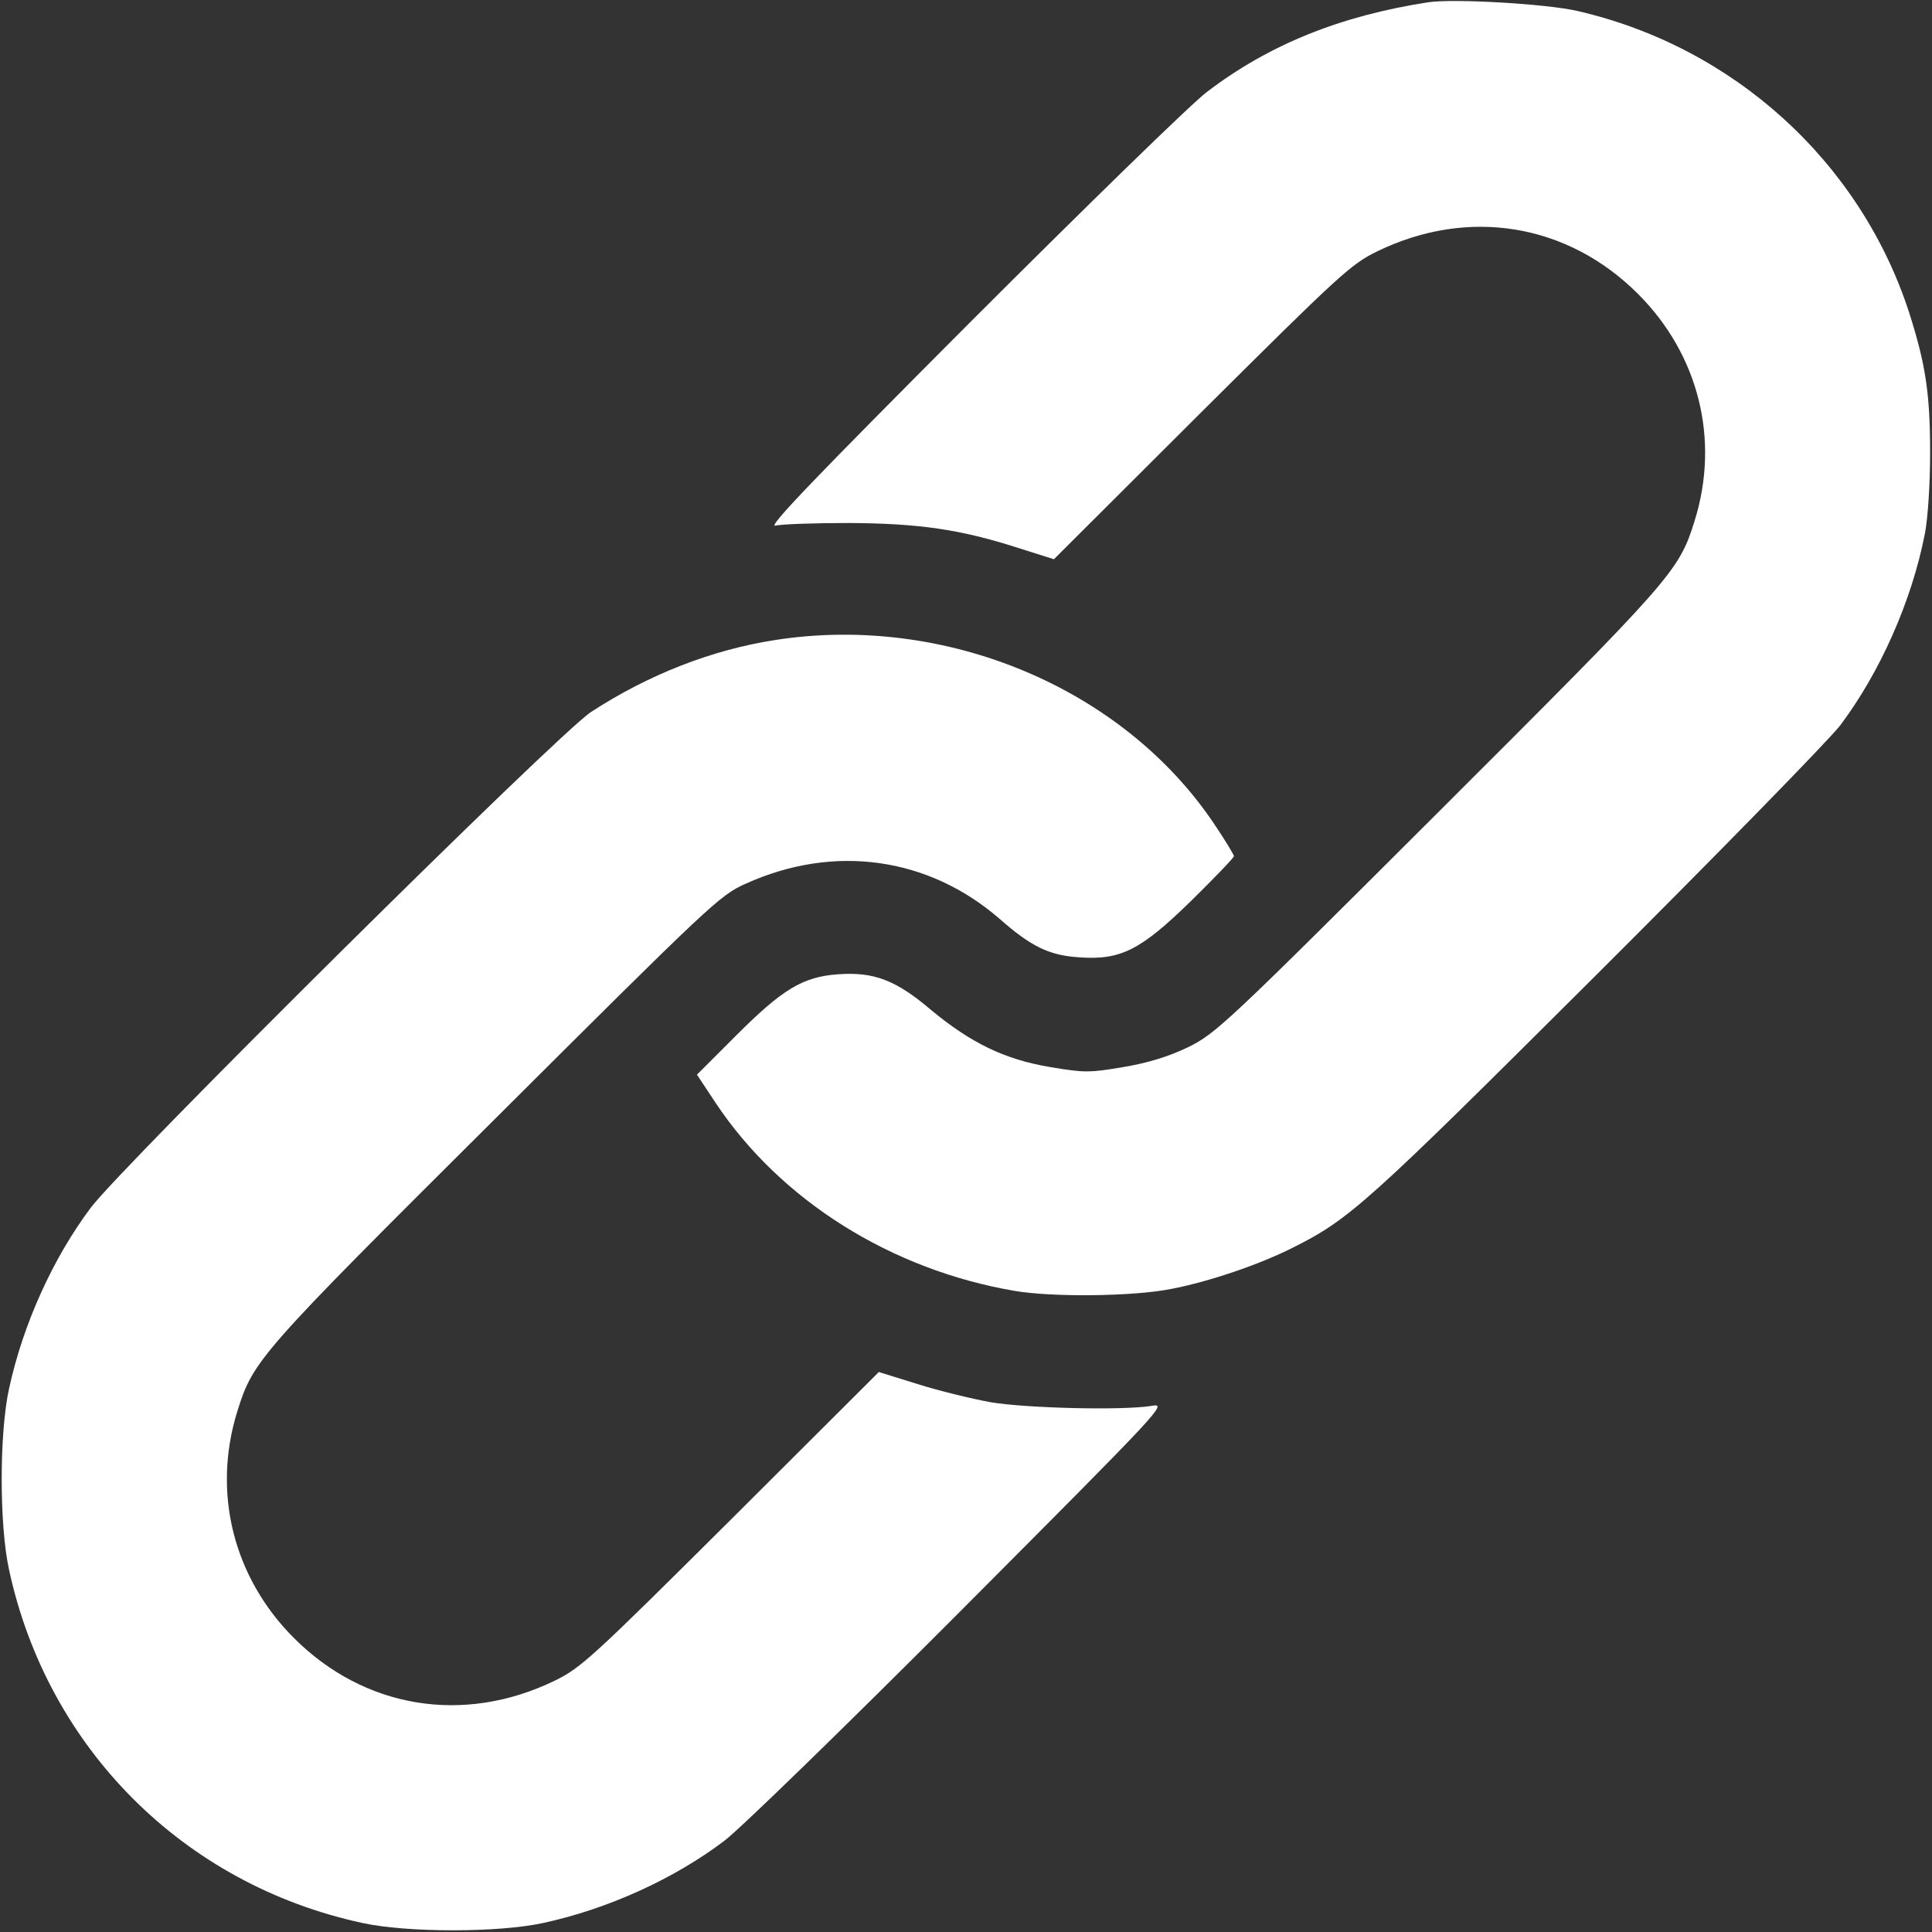
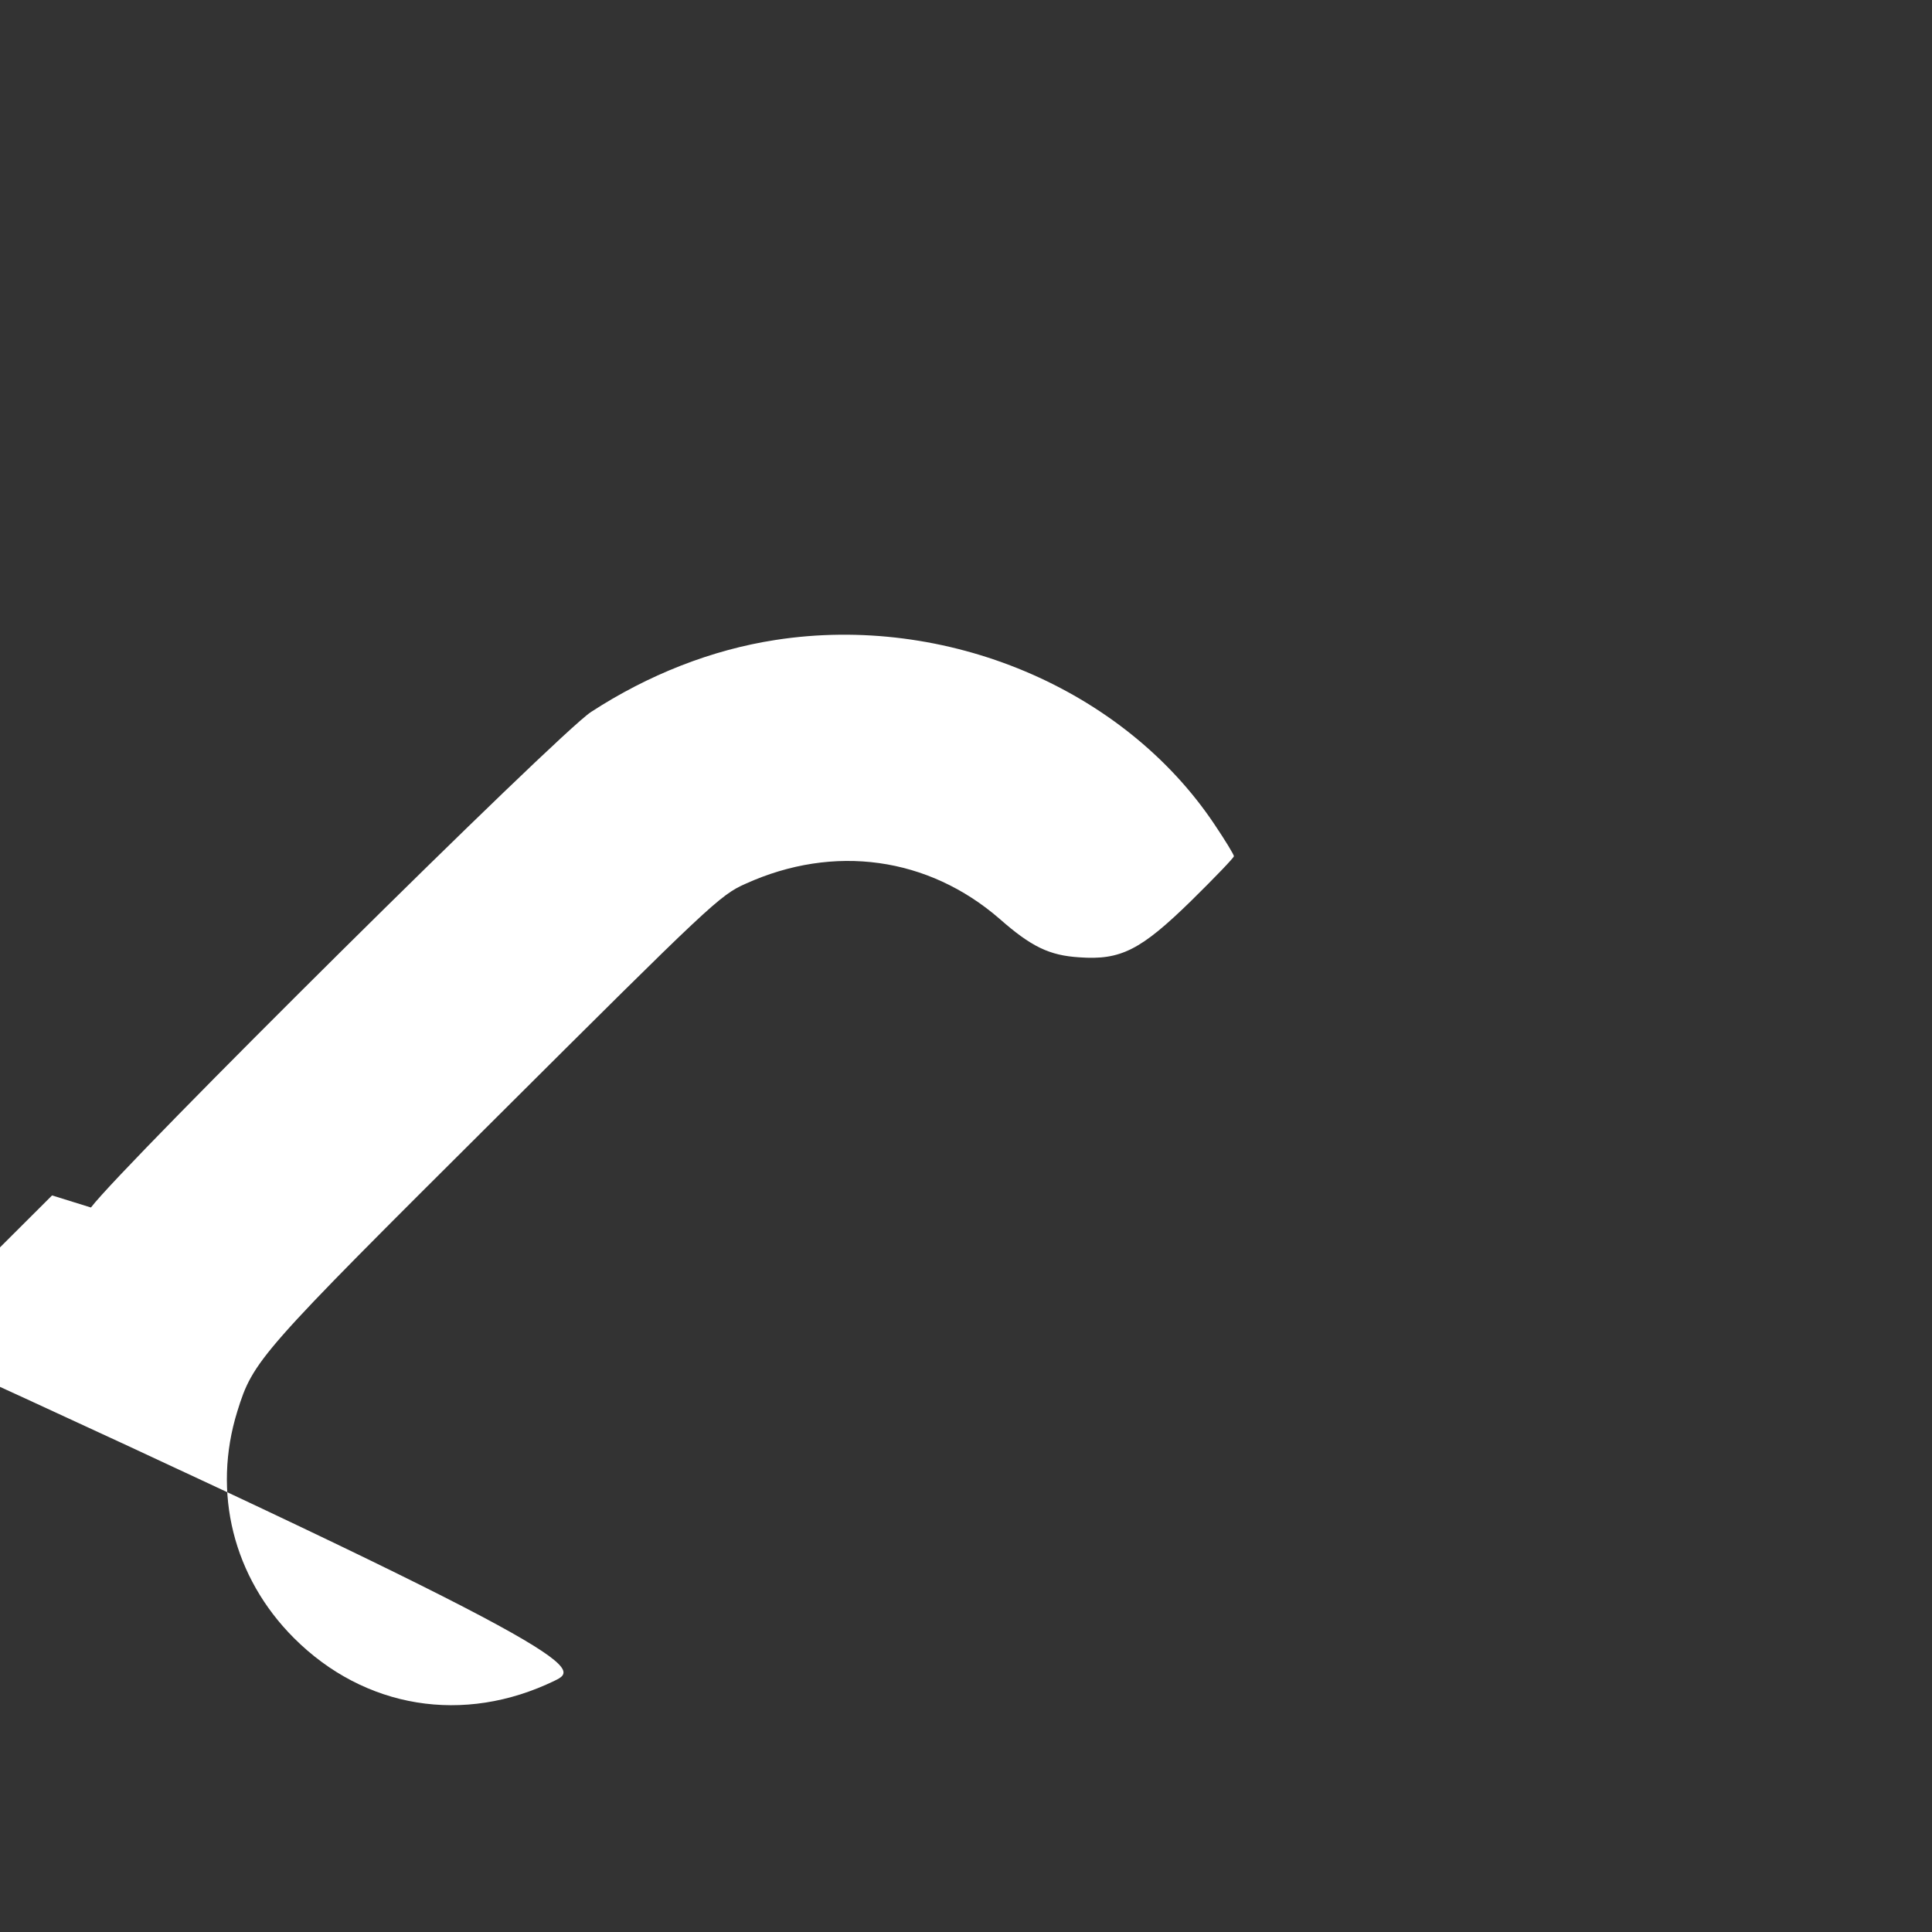
<svg xmlns="http://www.w3.org/2000/svg" width="682.667" height="682.667" version="1.0" viewBox="0 0 512 512" fill="white">
  <rect x="0" y="0" width="512" height="512" fill="#333333" stroke="none" />
-   <path d="M378.5.6c-23.3 3.6-42.2 11.2-58.7 23.8-4 3-32 30.3-62.3 60.6-41.6 41.7-54.3 54.9-52 54.3 1.7-.4 10.4-.7 19.5-.7 18.5.1 29.6 1.7 44.8 6.6l9.5 3 39.1-39C355 72.8 358 70 365 66.6c24.1-11.7 50.4-7.4 69.1 11.3 16.1 16.1 21.7 38.6 15 60.1-4.2 13.5-5.8 15.2-68 77.3-56.1 56-58.9 58.6-66.2 62.2-5.2 2.5-10.7 4.2-17.3 5.3-8.9 1.5-10.3 1.5-19.2 0-12.1-2-21.1-6.4-31.6-15.1-9.4-8-15.2-10.2-24.8-9.5-9.3.7-14.6 3.9-27 16.3l-10.3 10.3 4.9 7.4c17.2 25.9 46.5 44.3 79.3 49.9 10 1.7 31.2 1.5 41.4-.5 10-1.9 23.5-6.5 32.2-10.9 15.2-7.6 19.6-11.6 80.3-72.1 32.6-32.5 61.8-62.4 64.9-66.4 10.5-14 18.9-32.8 22.4-50.7.8-4 1.4-13.2 1.4-21.5 0-15.8-1.2-23.5-5.6-37.3-13-39.9-46.5-70.3-87.9-79.8C409.7 1 385.3-.4 378.5.6z" />
-   <path d="M205.5 169.6c-16.9 2.6-33.7 9.2-48.9 19.1C147.9 194.4 33 308.3 24.1 320c-10 13.3-18 30.9-21.7 48-2.6 11.8-2.6 36.2 0 48 10.2 47.3 46.3 83.4 93.6 93.6 11.8 2.6 36.2 2.6 48 0 17.1-3.7 34.7-11.7 48-21.8 4.1-3.1 32.3-30.5 62.5-60.8 54.8-55 55-55.2 50.5-54.4-7.7 1.2-33 .6-42.5-1-4.9-.9-13.6-3-19.3-4.8l-10.3-3.2-39.2 39.1C157 439.2 154 442 147 445.4c-24.1 11.7-50.4 7.4-69.1-11.3-16.1-16.1-21.7-38.6-15-60.1 4.2-13.5 5.7-15.2 68.5-77.7 56.9-56.7 59.4-59.1 66.2-62.1 23.4-10.6 48.4-7.1 67.3 9.3 8.4 7.4 13.2 9.7 21.1 10.2 11 .8 16.3-1.9 29.7-15 6.2-6.1 11.3-11.4 11.3-11.8 0-.4-2.3-4.2-5.2-8.5-24.1-36-71.1-55.8-116.3-48.8z" />
+   <path d="M205.5 169.6c-16.9 2.6-33.7 9.2-48.9 19.1C147.9 194.4 33 308.3 24.1 320l-10.3-3.2-39.2 39.1C157 439.2 154 442 147 445.4c-24.1 11.7-50.4 7.4-69.1-11.3-16.1-16.1-21.7-38.6-15-60.1 4.2-13.5 5.7-15.2 68.5-77.7 56.9-56.7 59.4-59.1 66.2-62.1 23.4-10.6 48.4-7.1 67.3 9.3 8.4 7.4 13.2 9.7 21.1 10.2 11 .8 16.3-1.9 29.7-15 6.2-6.1 11.3-11.4 11.3-11.8 0-.4-2.3-4.2-5.2-8.5-24.1-36-71.1-55.8-116.3-48.8z" />
</svg>